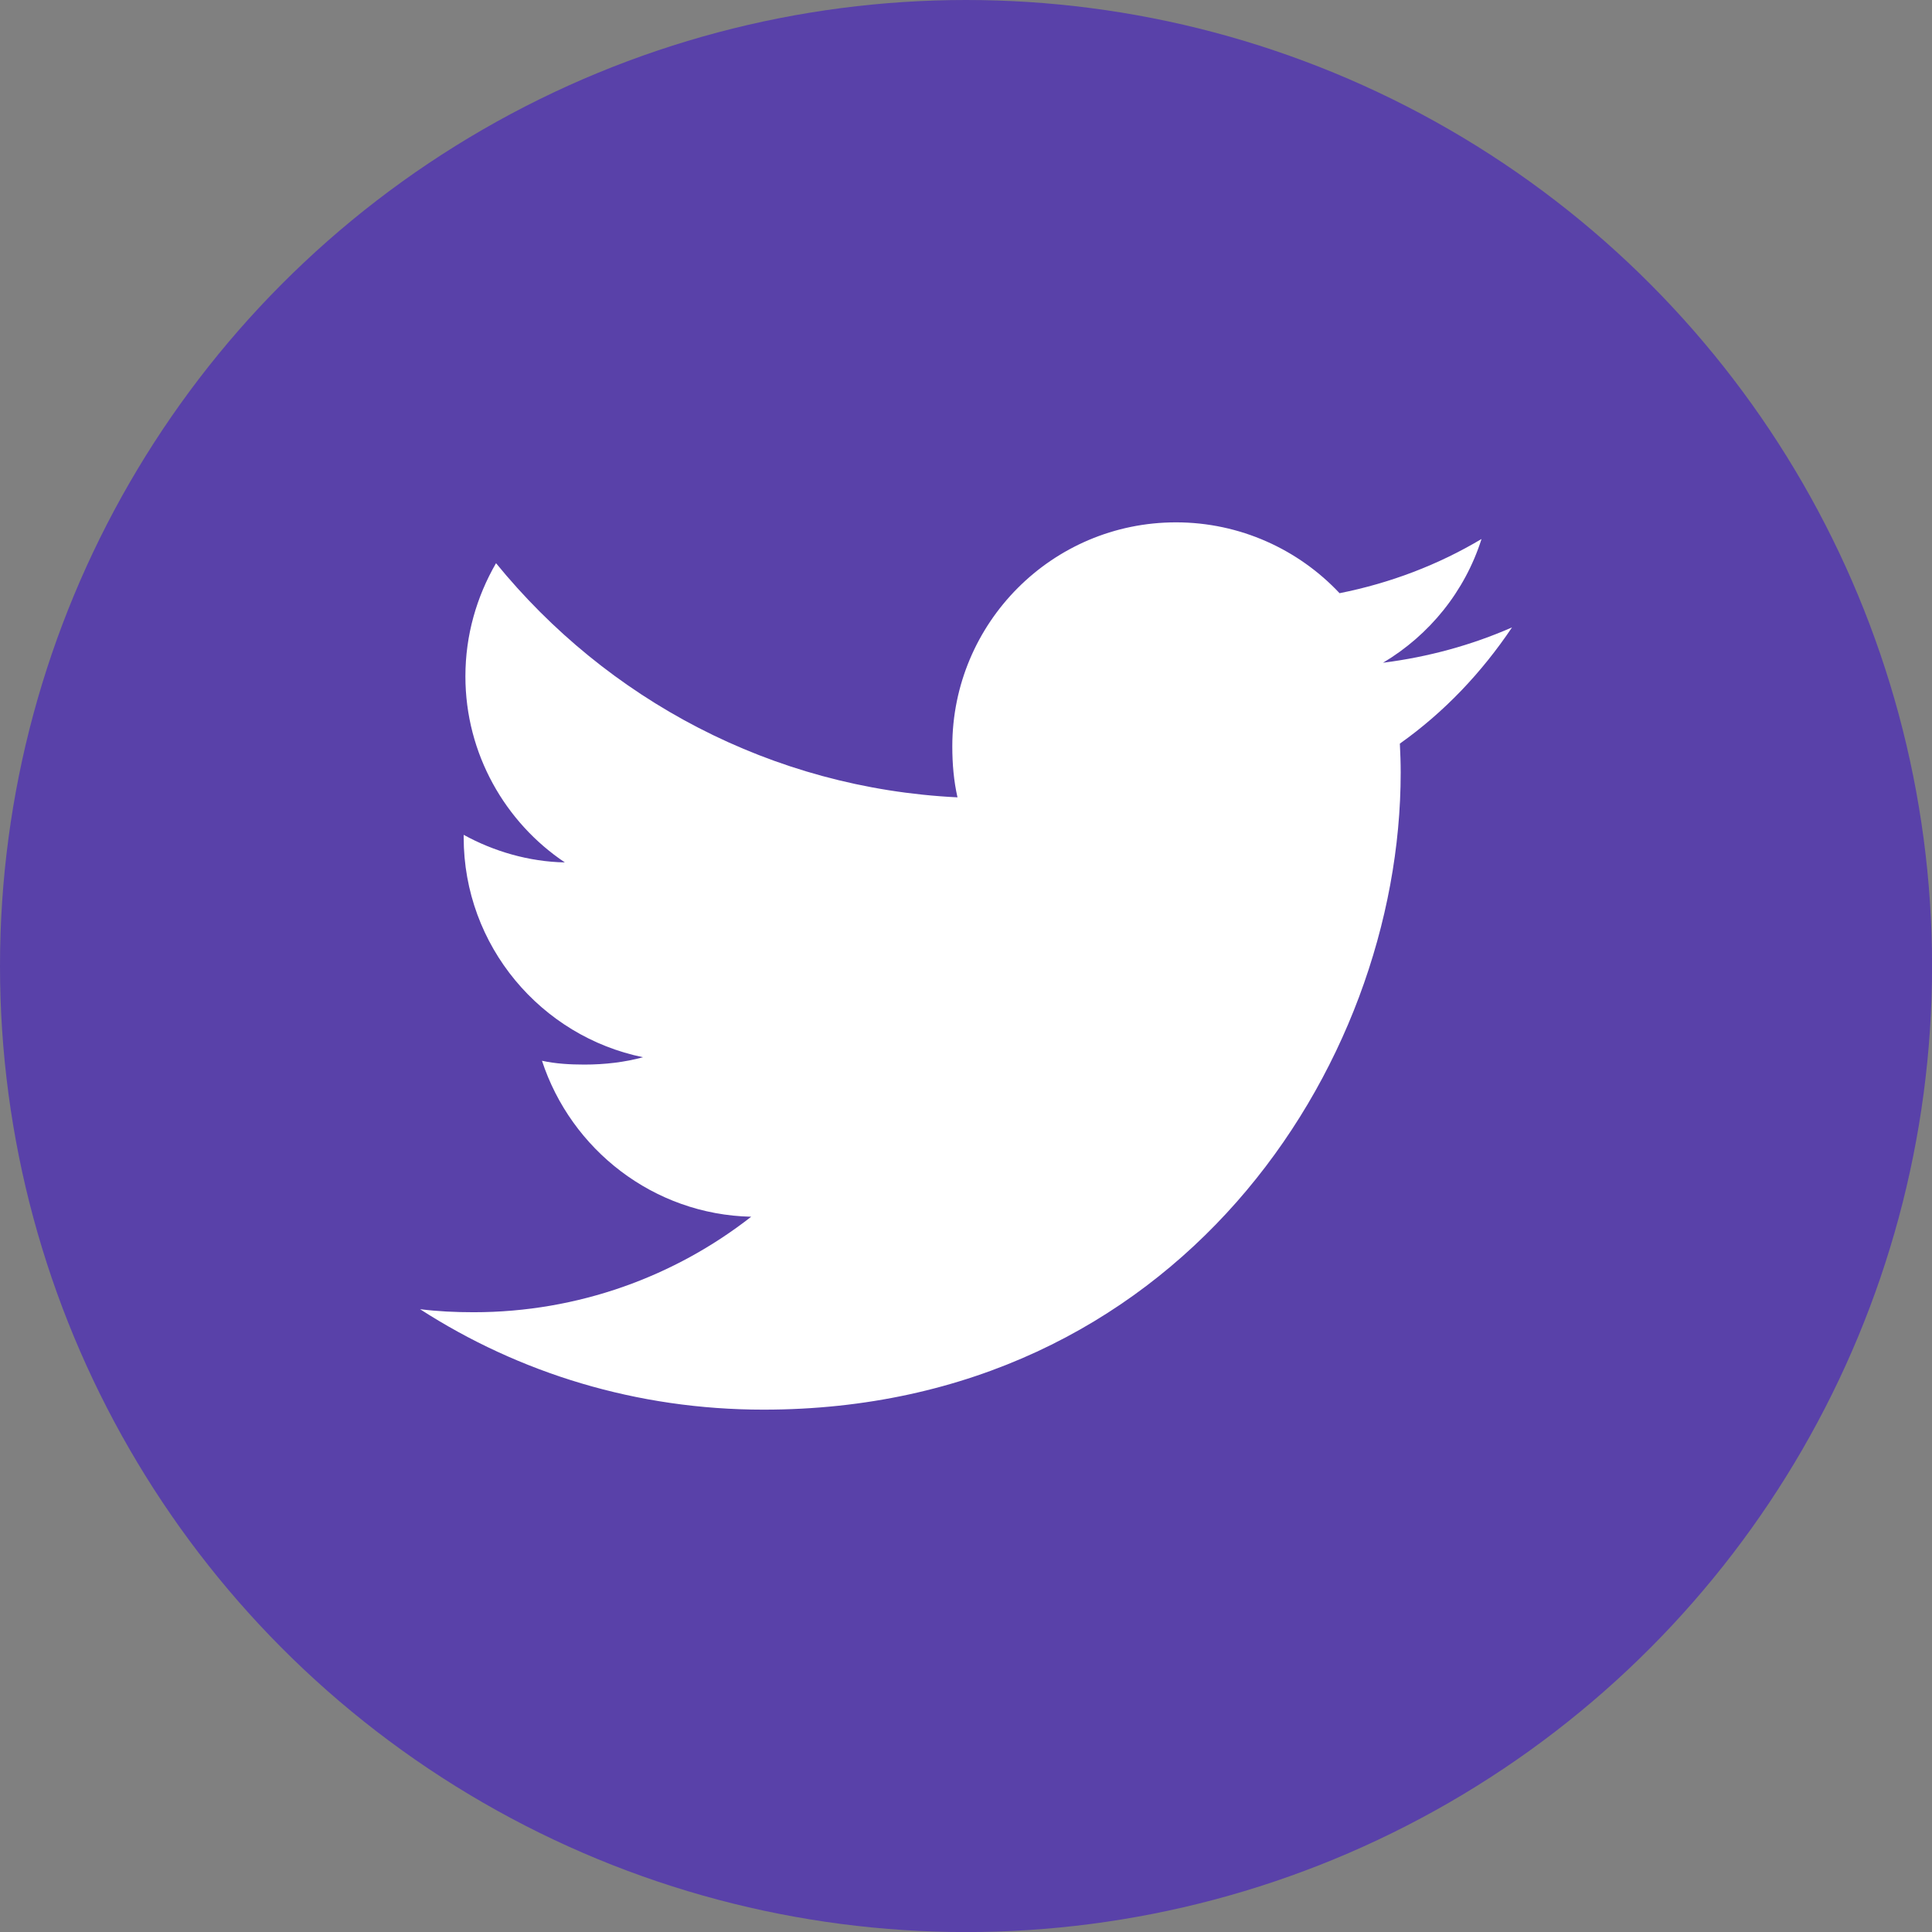
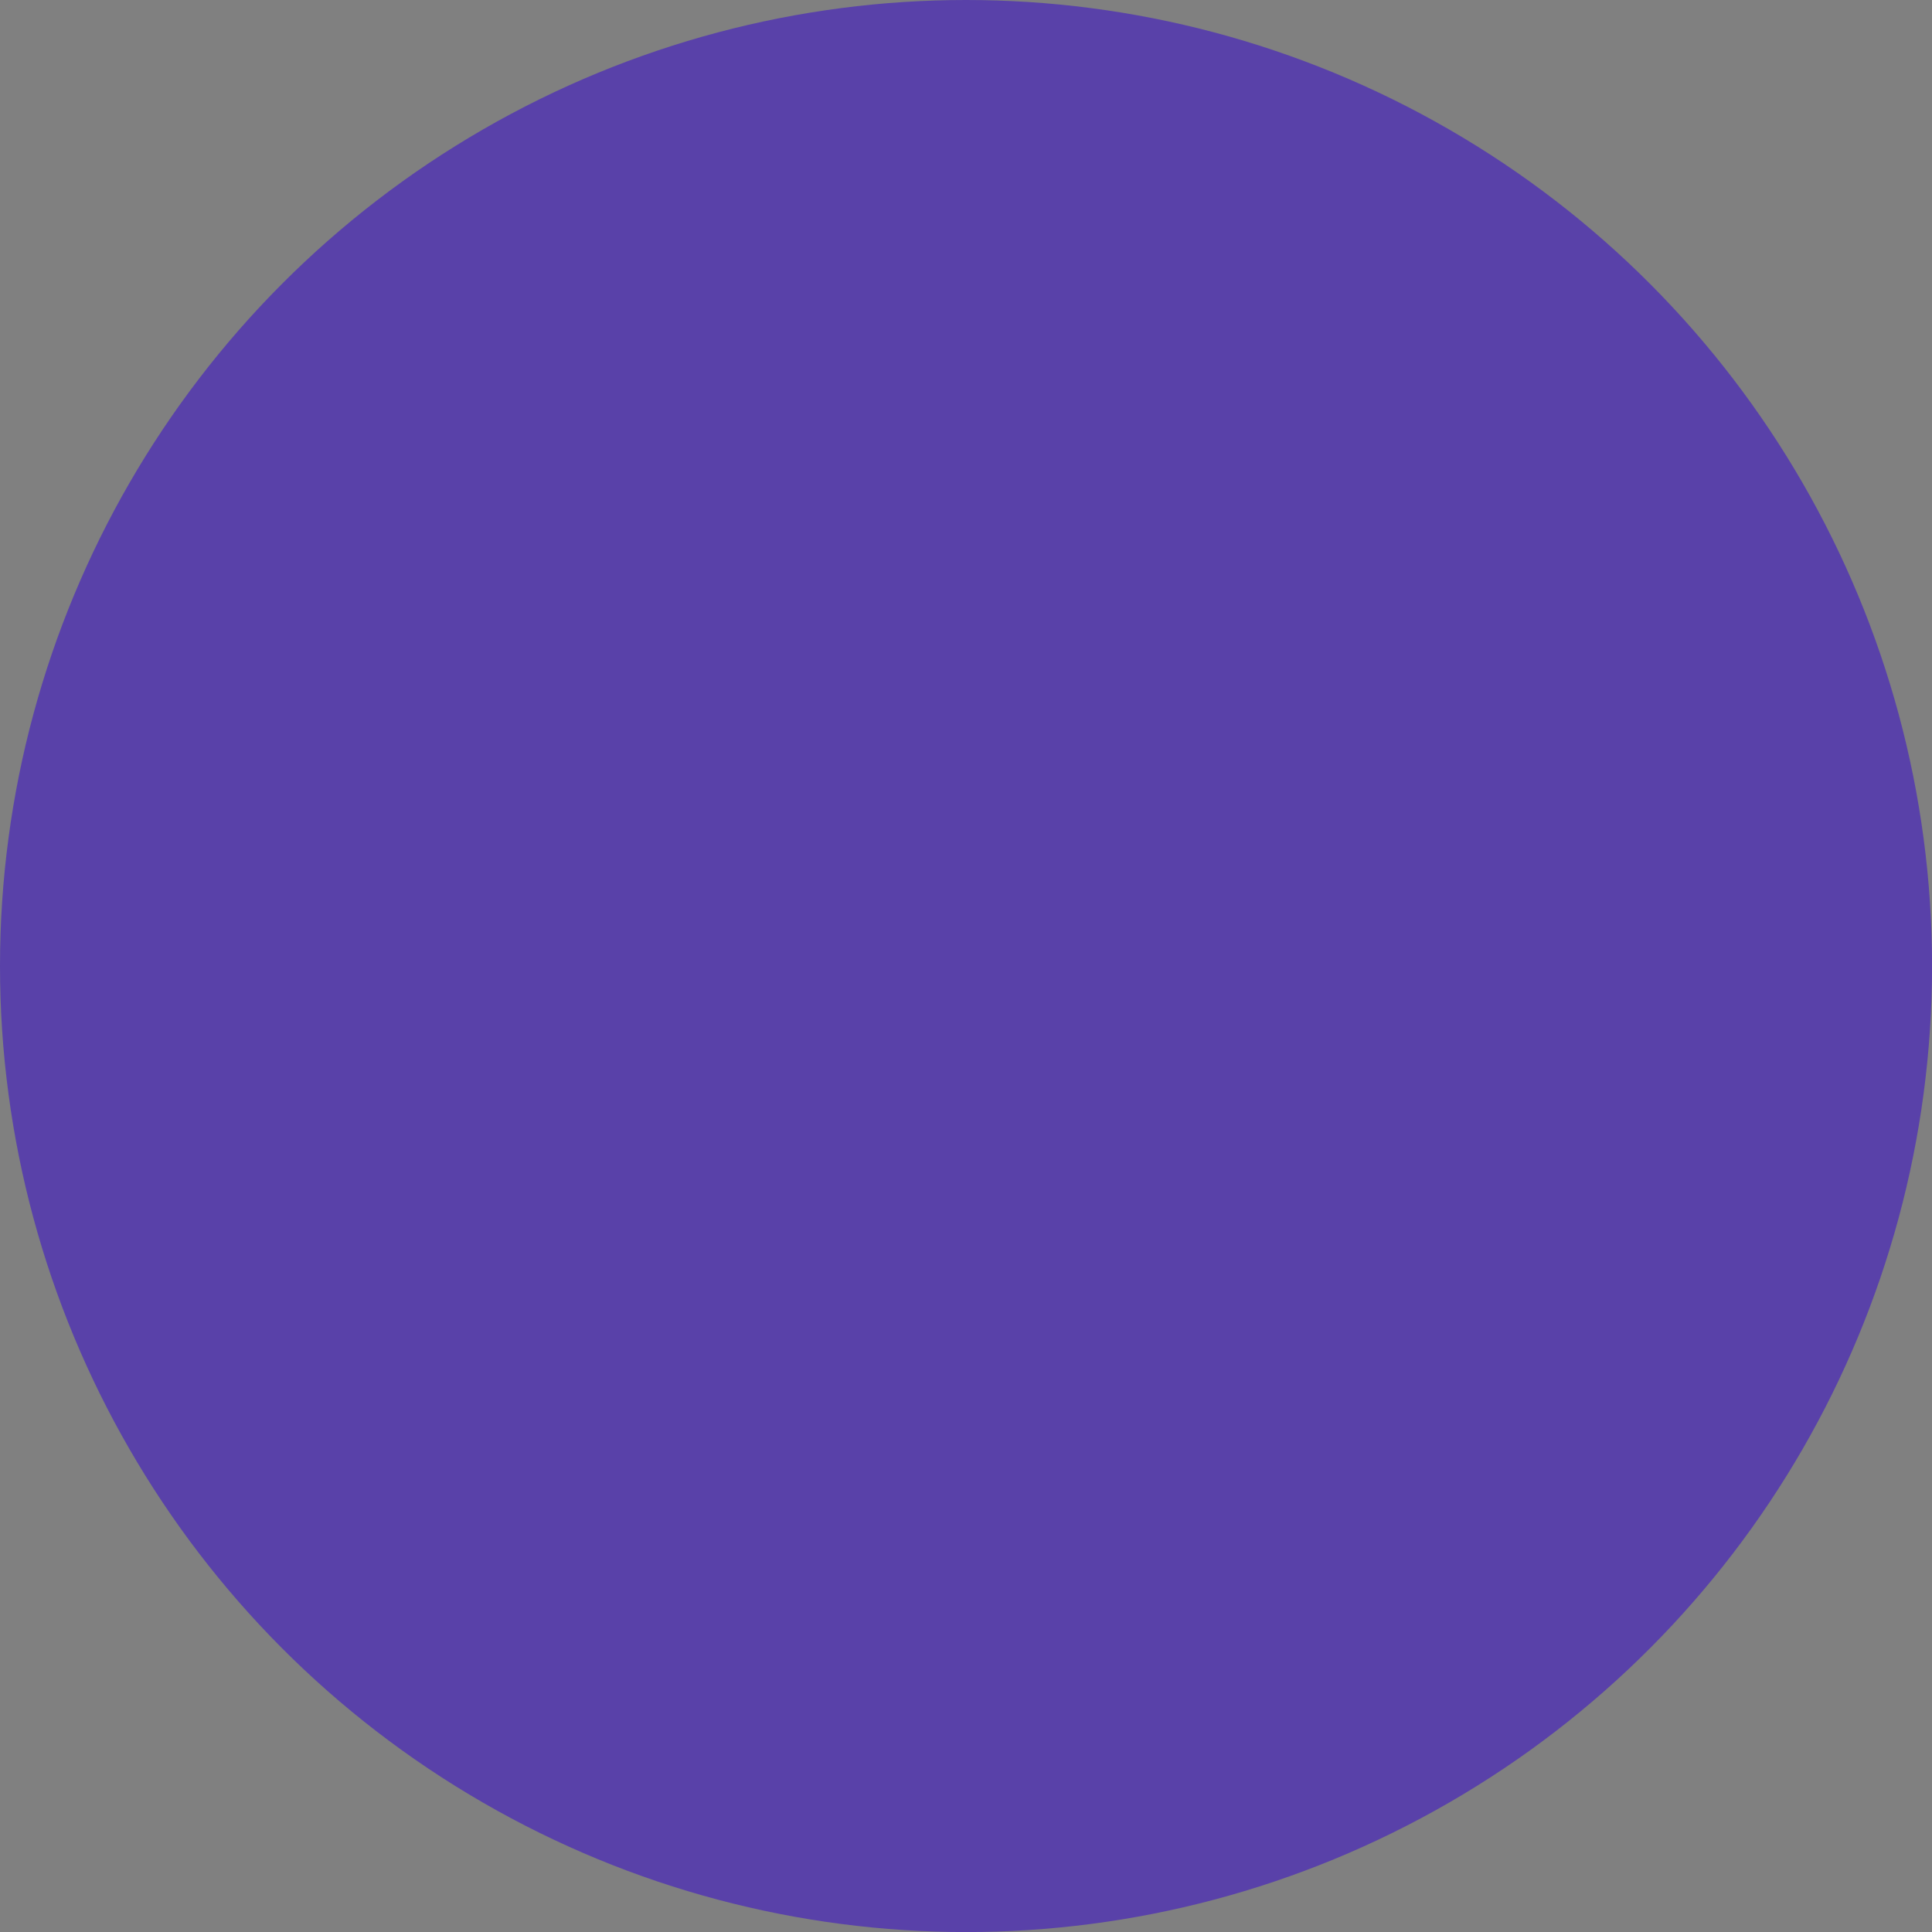
<svg xmlns="http://www.w3.org/2000/svg" version="1.1" x="0px" y="0px" width="32.367px" height="32.367px" viewBox="0 0 32.367 32.367" style="enable-background:new 0 0 32.367 32.367;" xml:space="preserve">
  <rect x="0" y="0" width="32.367" height="32.367" fill="#808080" stroke="none" />
  <style type="text/css">
	.st0{fill:#5941A9;}
	.st1{fill:#FFFFFF;}
</style>
  <defs>
</defs>
  <g>
    <circle class="st0" cx="16.184" cy="16.184" r="16.184" />
    <g>
      <g>
-         <path class="st1" d="M25.331,10.511c-0.68,0.298-1.405,0.496-2.161,0.592c0.778-0.464,1.371-1.194,1.65-2.073     c-0.725,0.432-1.525,0.738-2.378,0.908c-0.688-0.733-1.669-1.187-2.74-1.187c-2.076,0-3.748,1.685-3.748,3.752     c0,0.297,0.025,0.583,0.087,0.855c-3.118-0.152-5.877-1.647-7.731-3.923c-0.324,0.561-0.513,1.204-0.513,1.896     c0,1.299,0.669,2.45,1.666,3.117c-0.603-0.011-1.194-0.186-1.695-0.462c0,0.011,0,0.026,0,0.041c0,1.823,1.3,3.337,3.005,3.685     c-0.305,0.083-0.638,0.123-0.983,0.123c-0.24,0-0.483-0.014-0.71-0.064c0.486,1.485,1.865,2.577,3.505,2.613     c-1.276,0.998-2.896,1.6-4.65,1.6c-0.308,0-0.603-0.014-0.898-0.051c1.661,1.071,3.63,1.683,5.754,1.683     c6.902,0,10.675-5.717,10.675-10.673c0-0.166-0.006-0.326-0.014-0.485C24.196,11.93,24.821,11.27,25.331,10.511z" />
-       </g>
+         </g>
    </g>
  </g>
</svg>